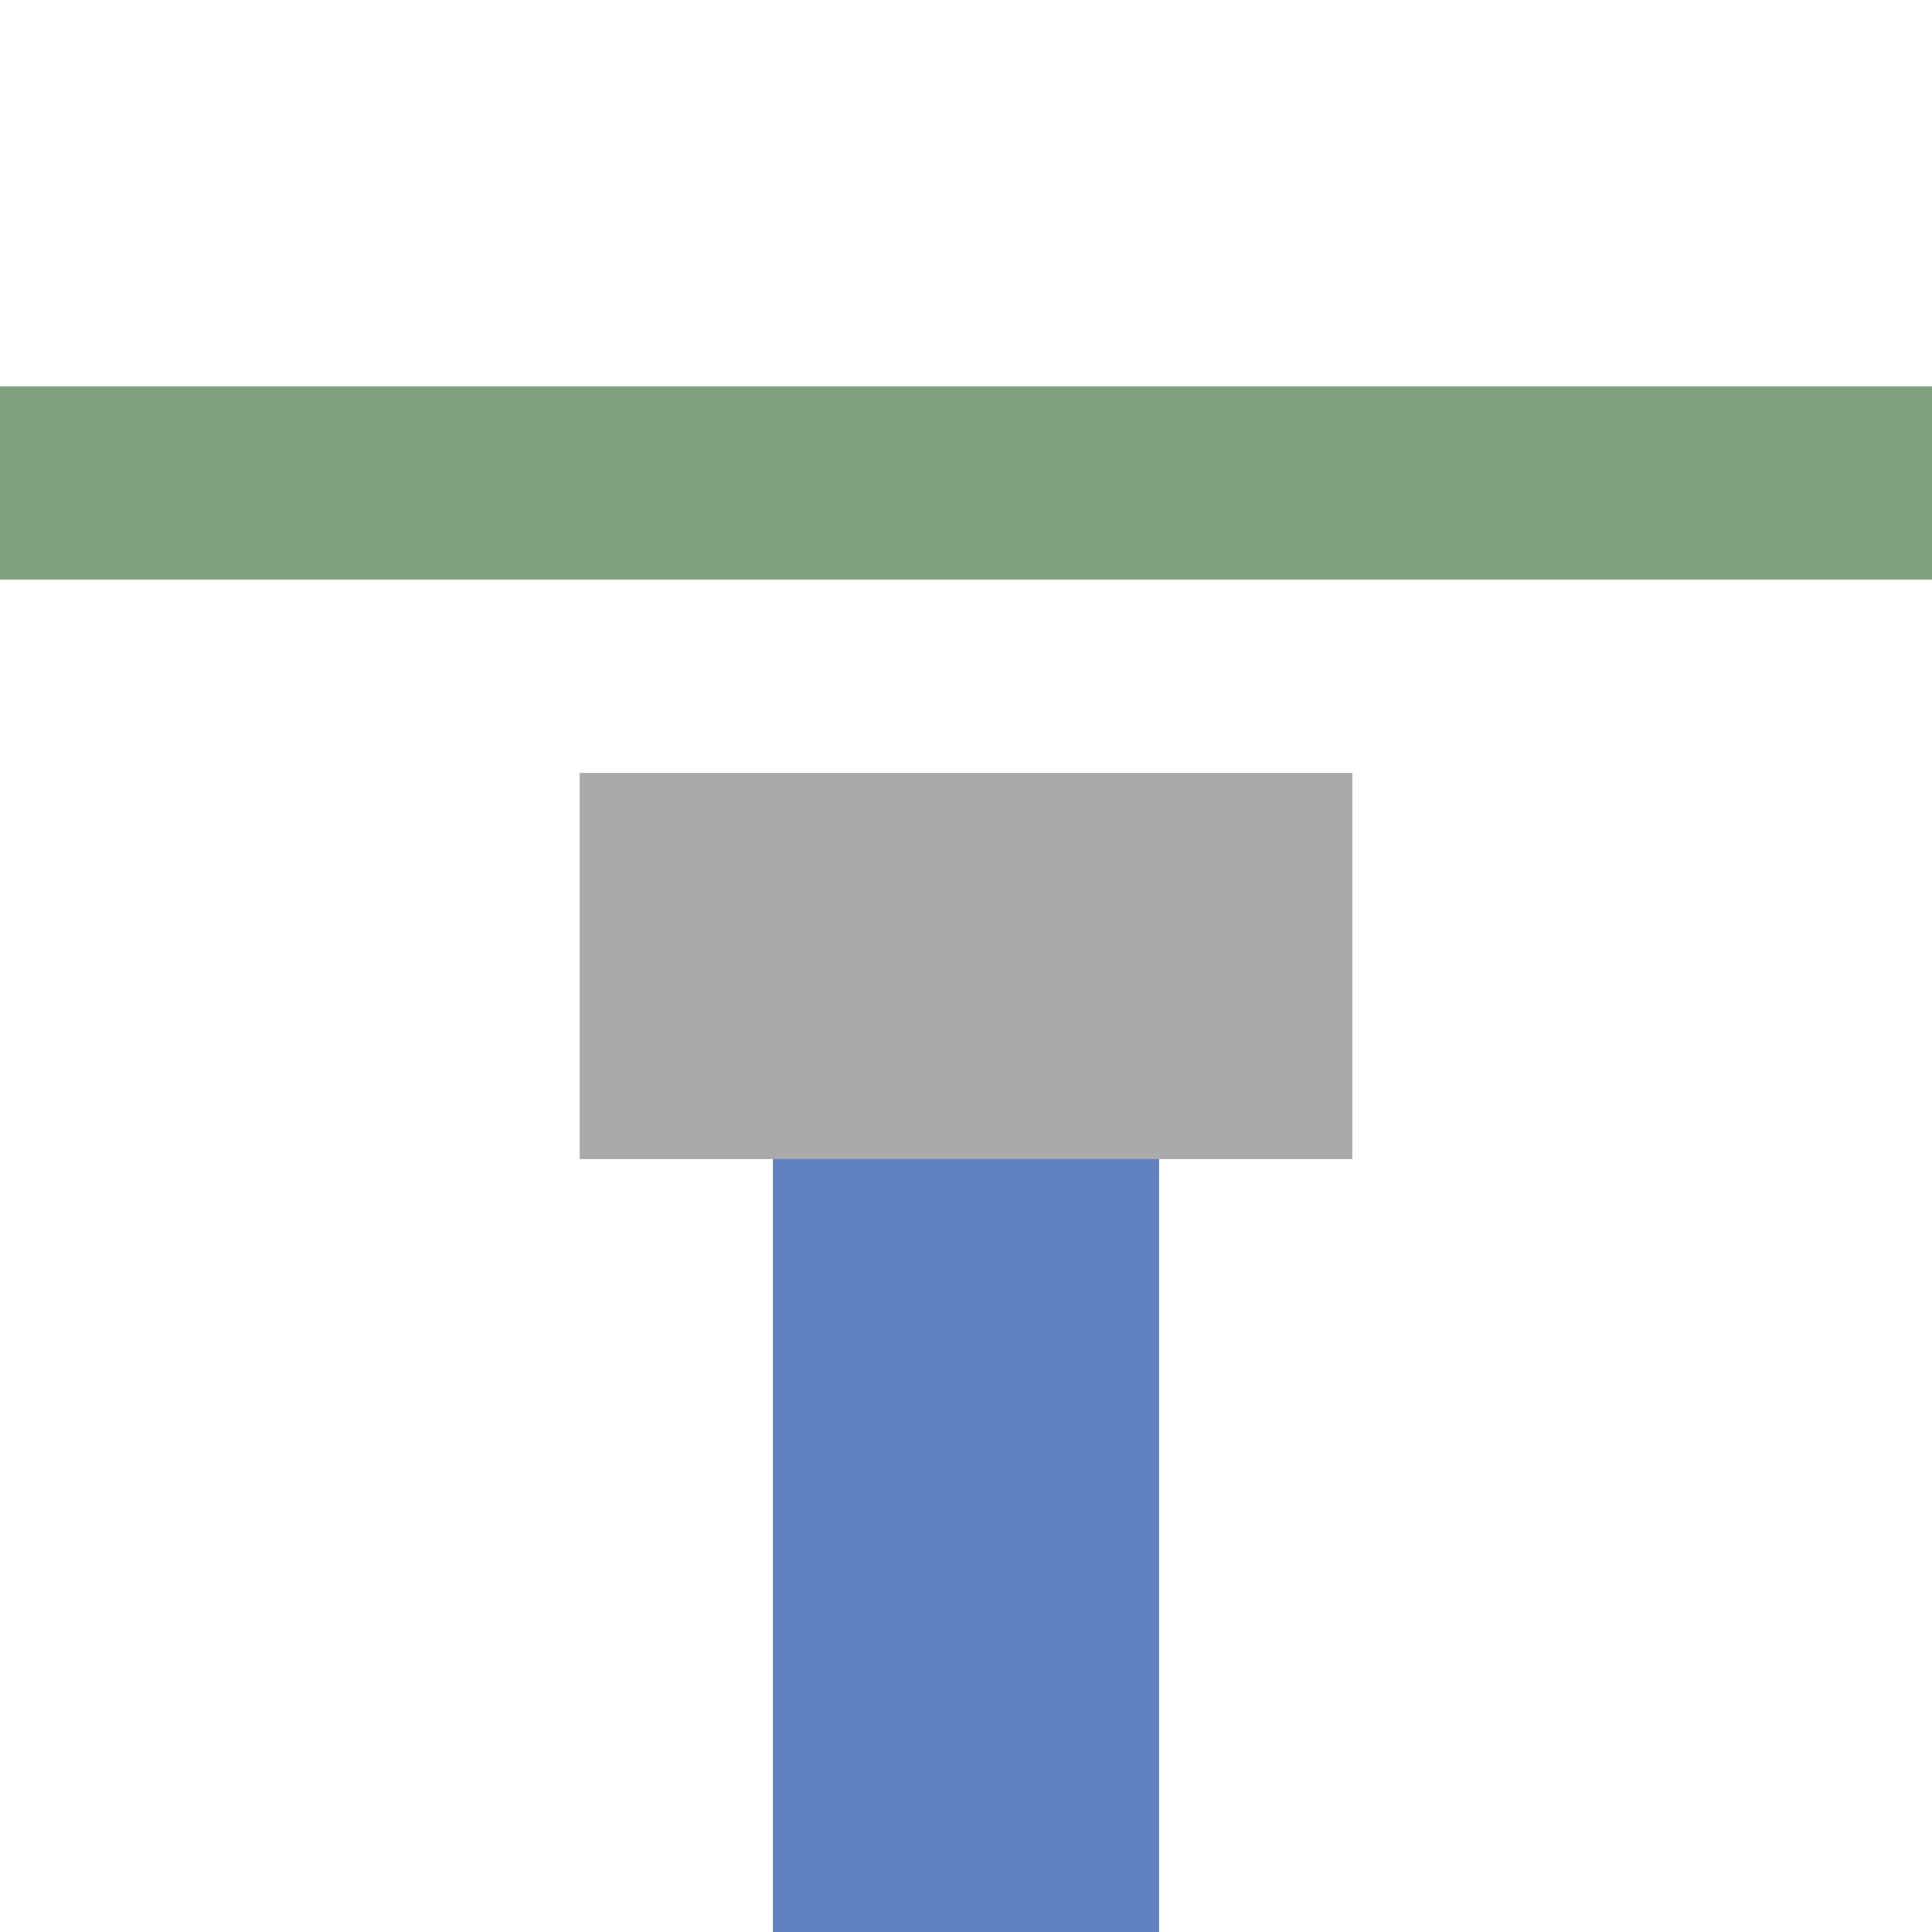
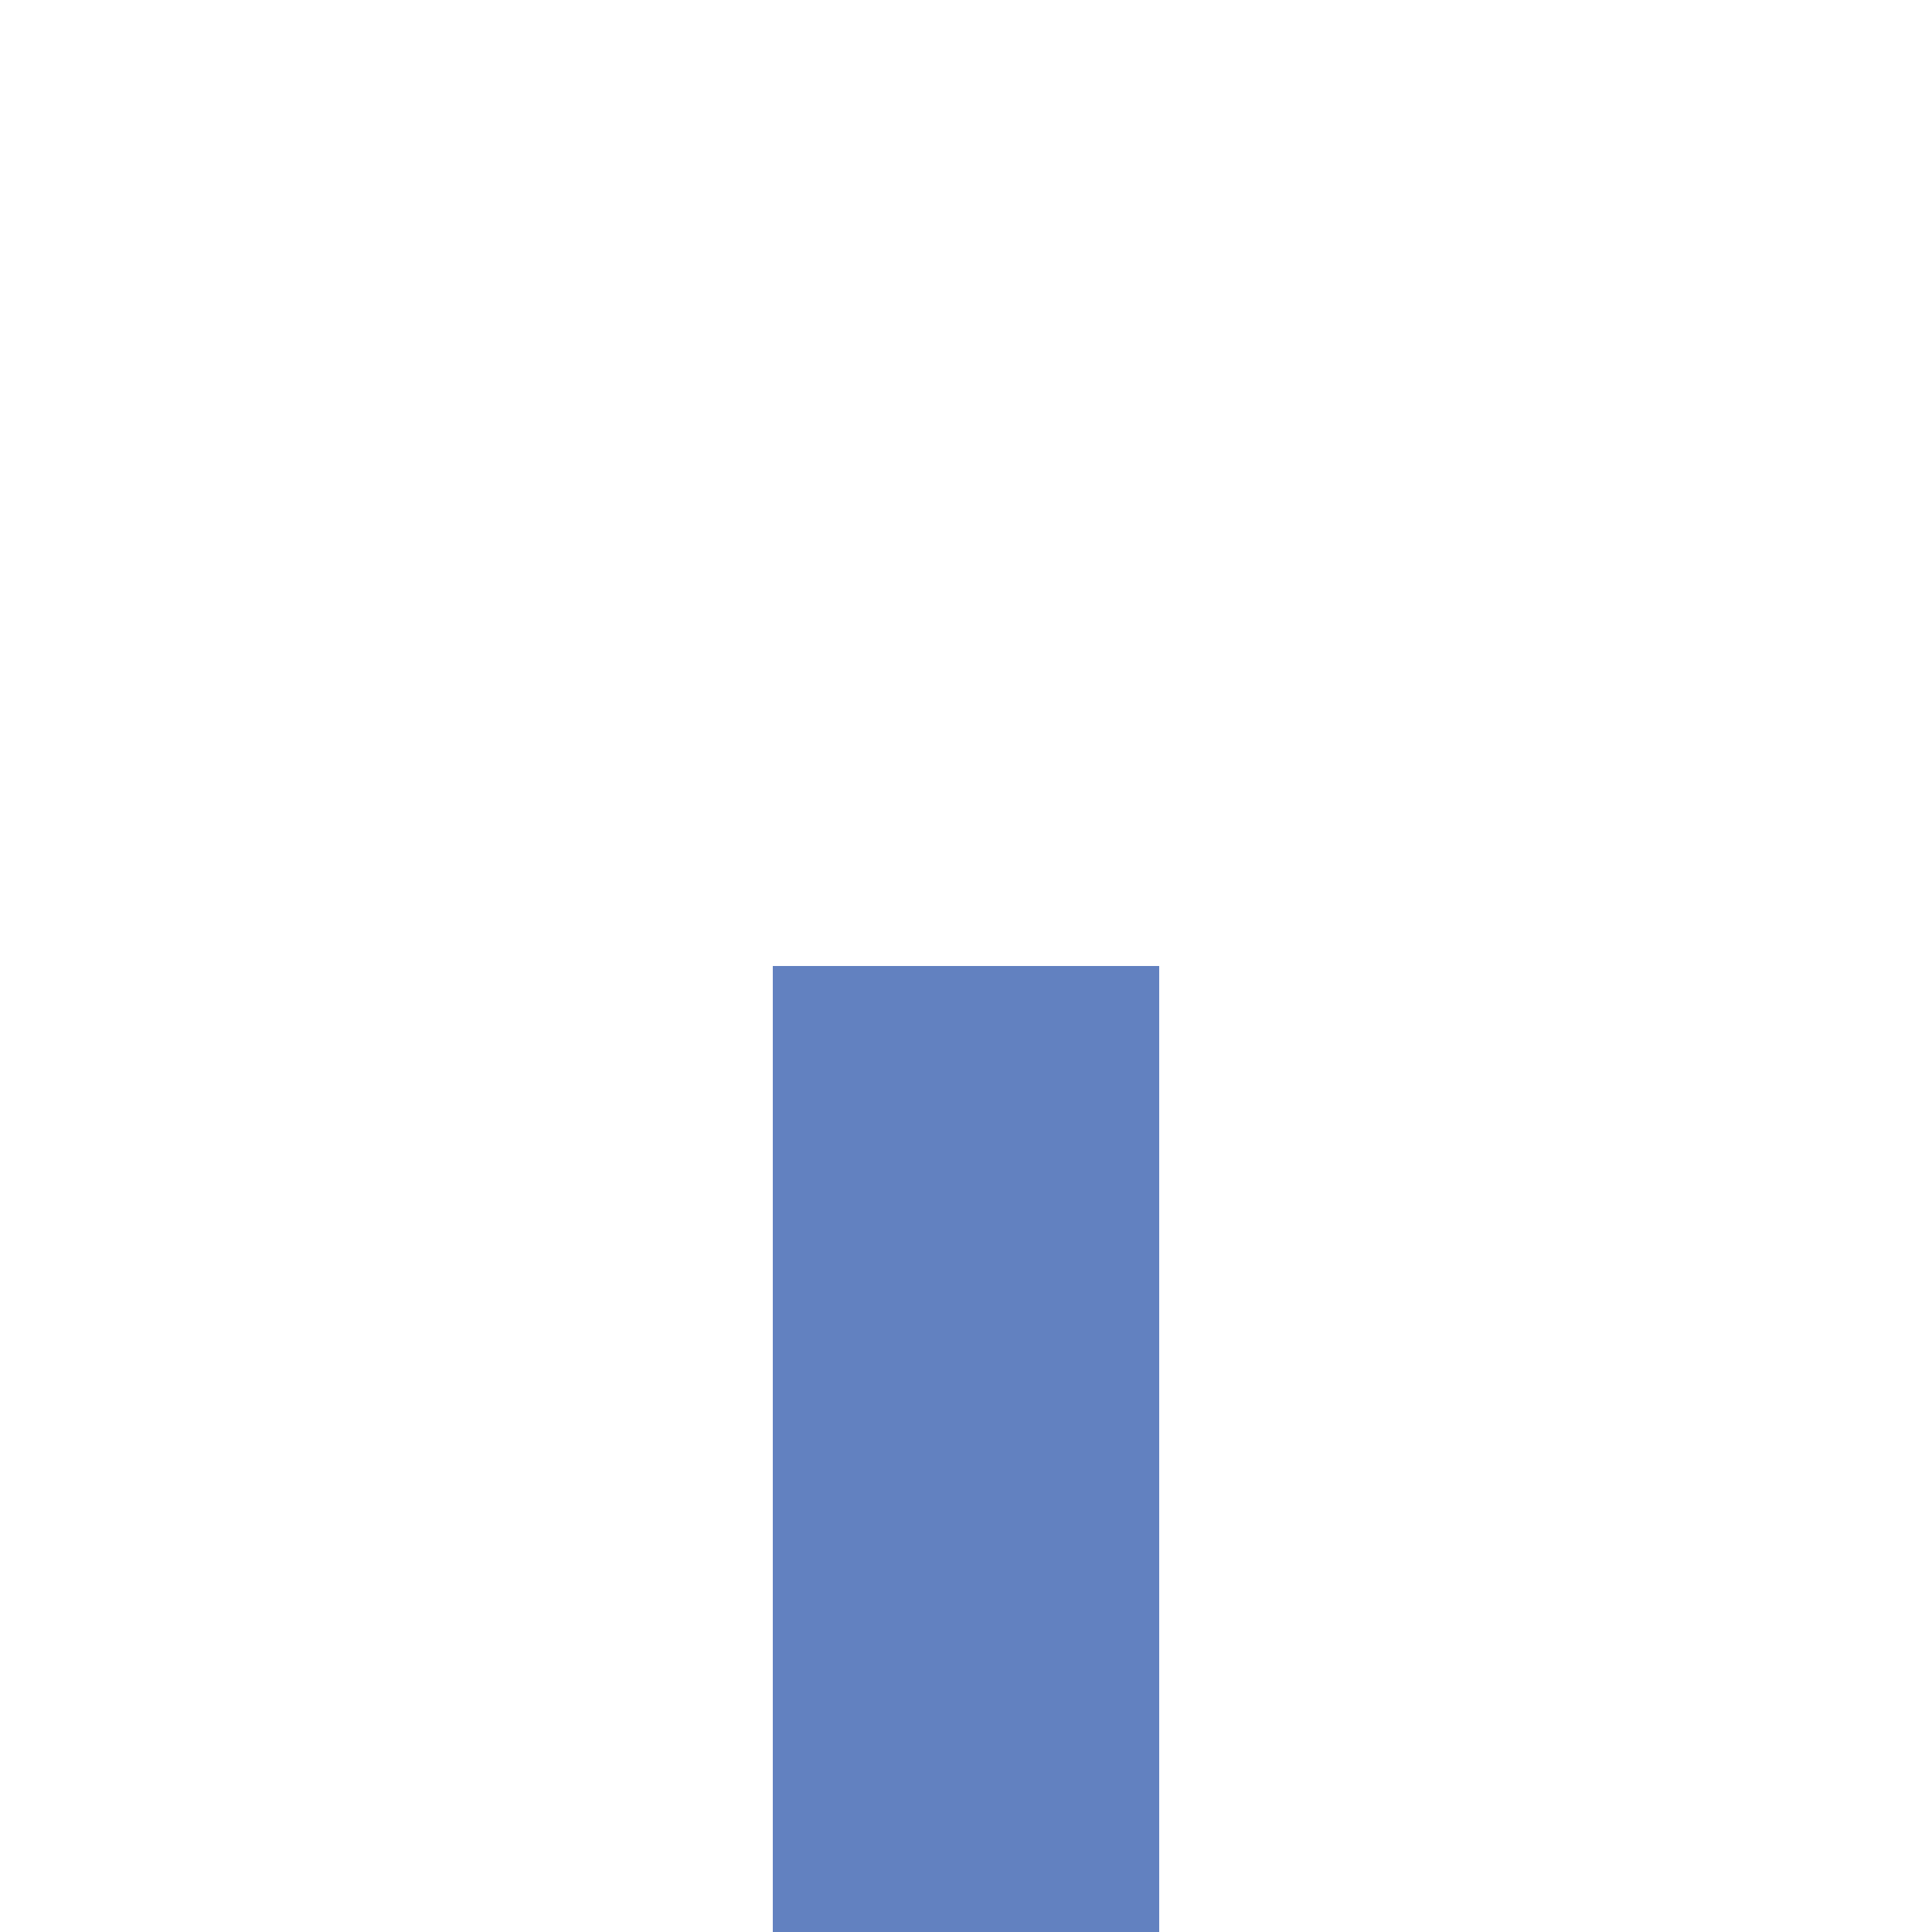
<svg xmlns="http://www.w3.org/2000/svg" width="500" height="500">
  <title>uexhENDEa-m</title>
-   <path stroke="#80A080" d="M 0,125 H 500" stroke-width="50" fill="none" />
  <g stroke-width="100">
    <path stroke="#6281C0" d="M 250,250 V 500" />
-     <path stroke="#AAA" d="M 150,250 H 350" />
  </g>
</svg>